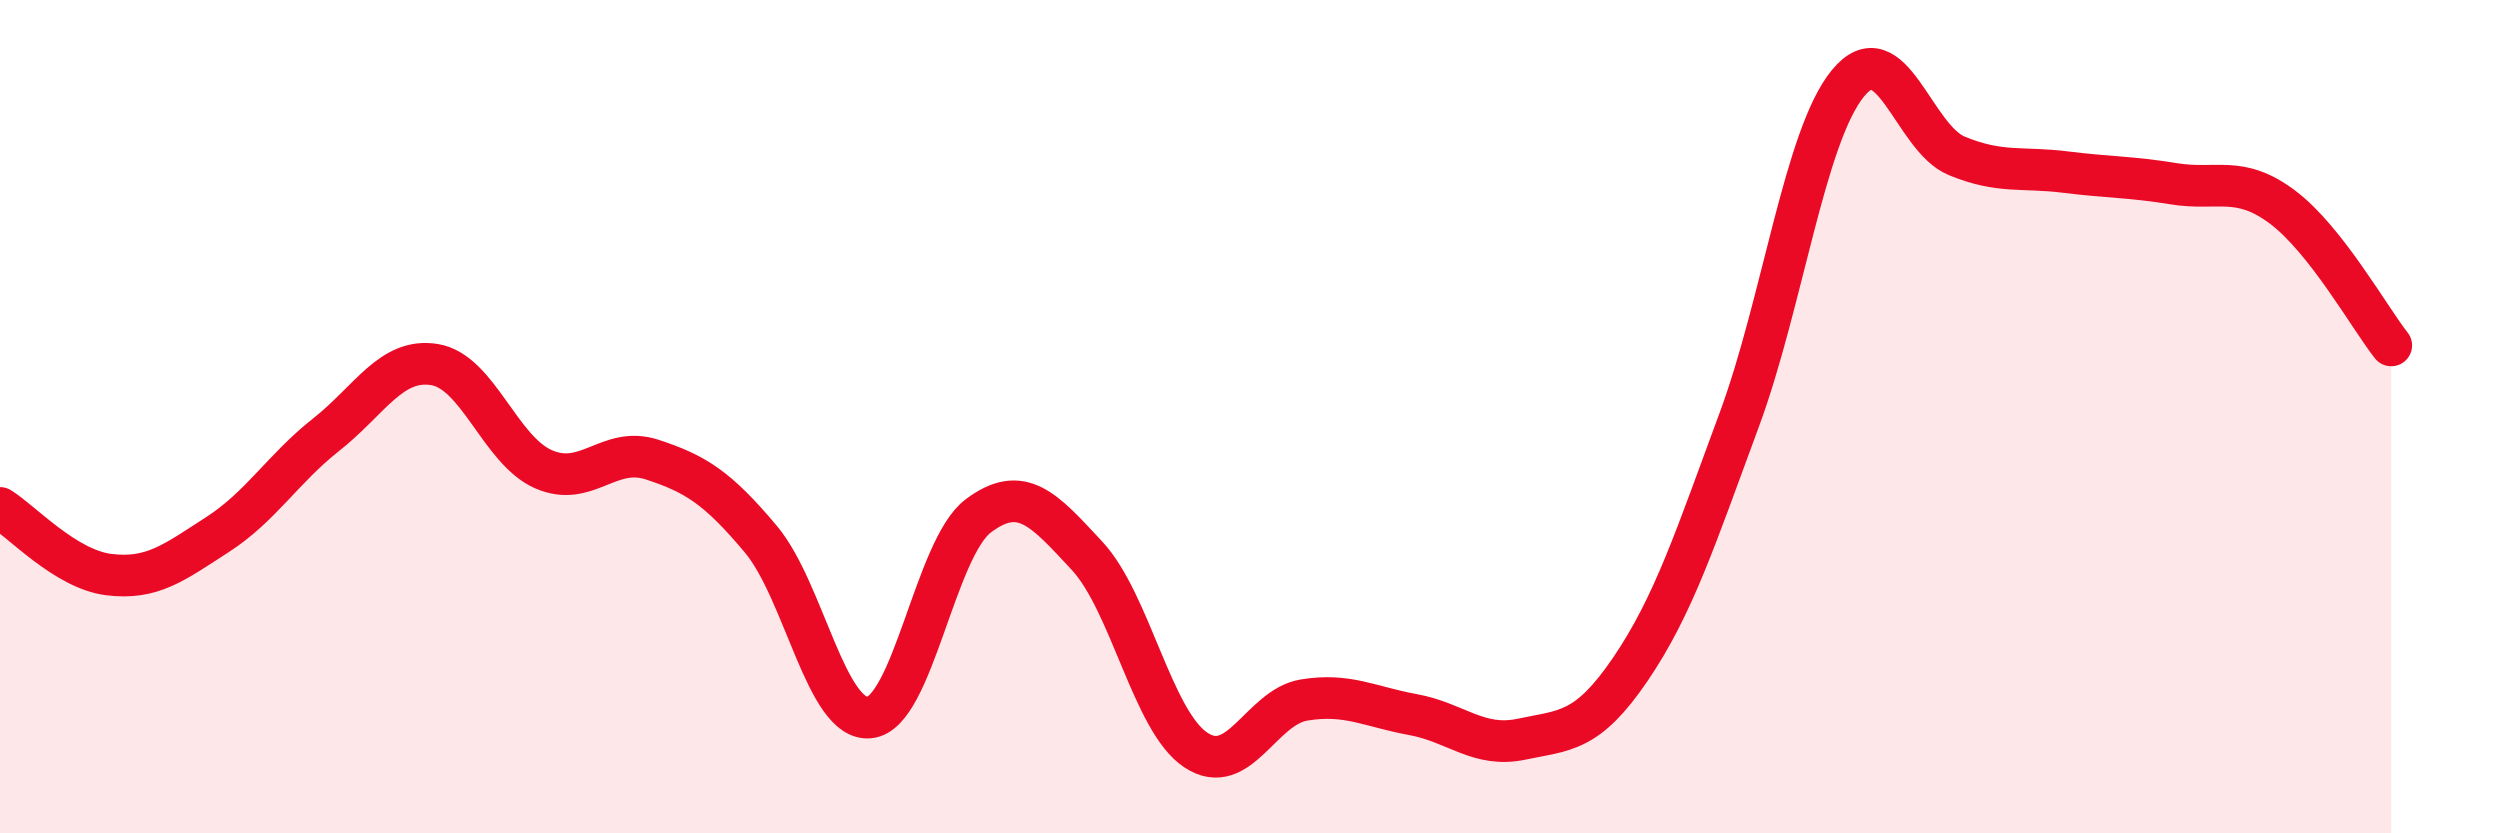
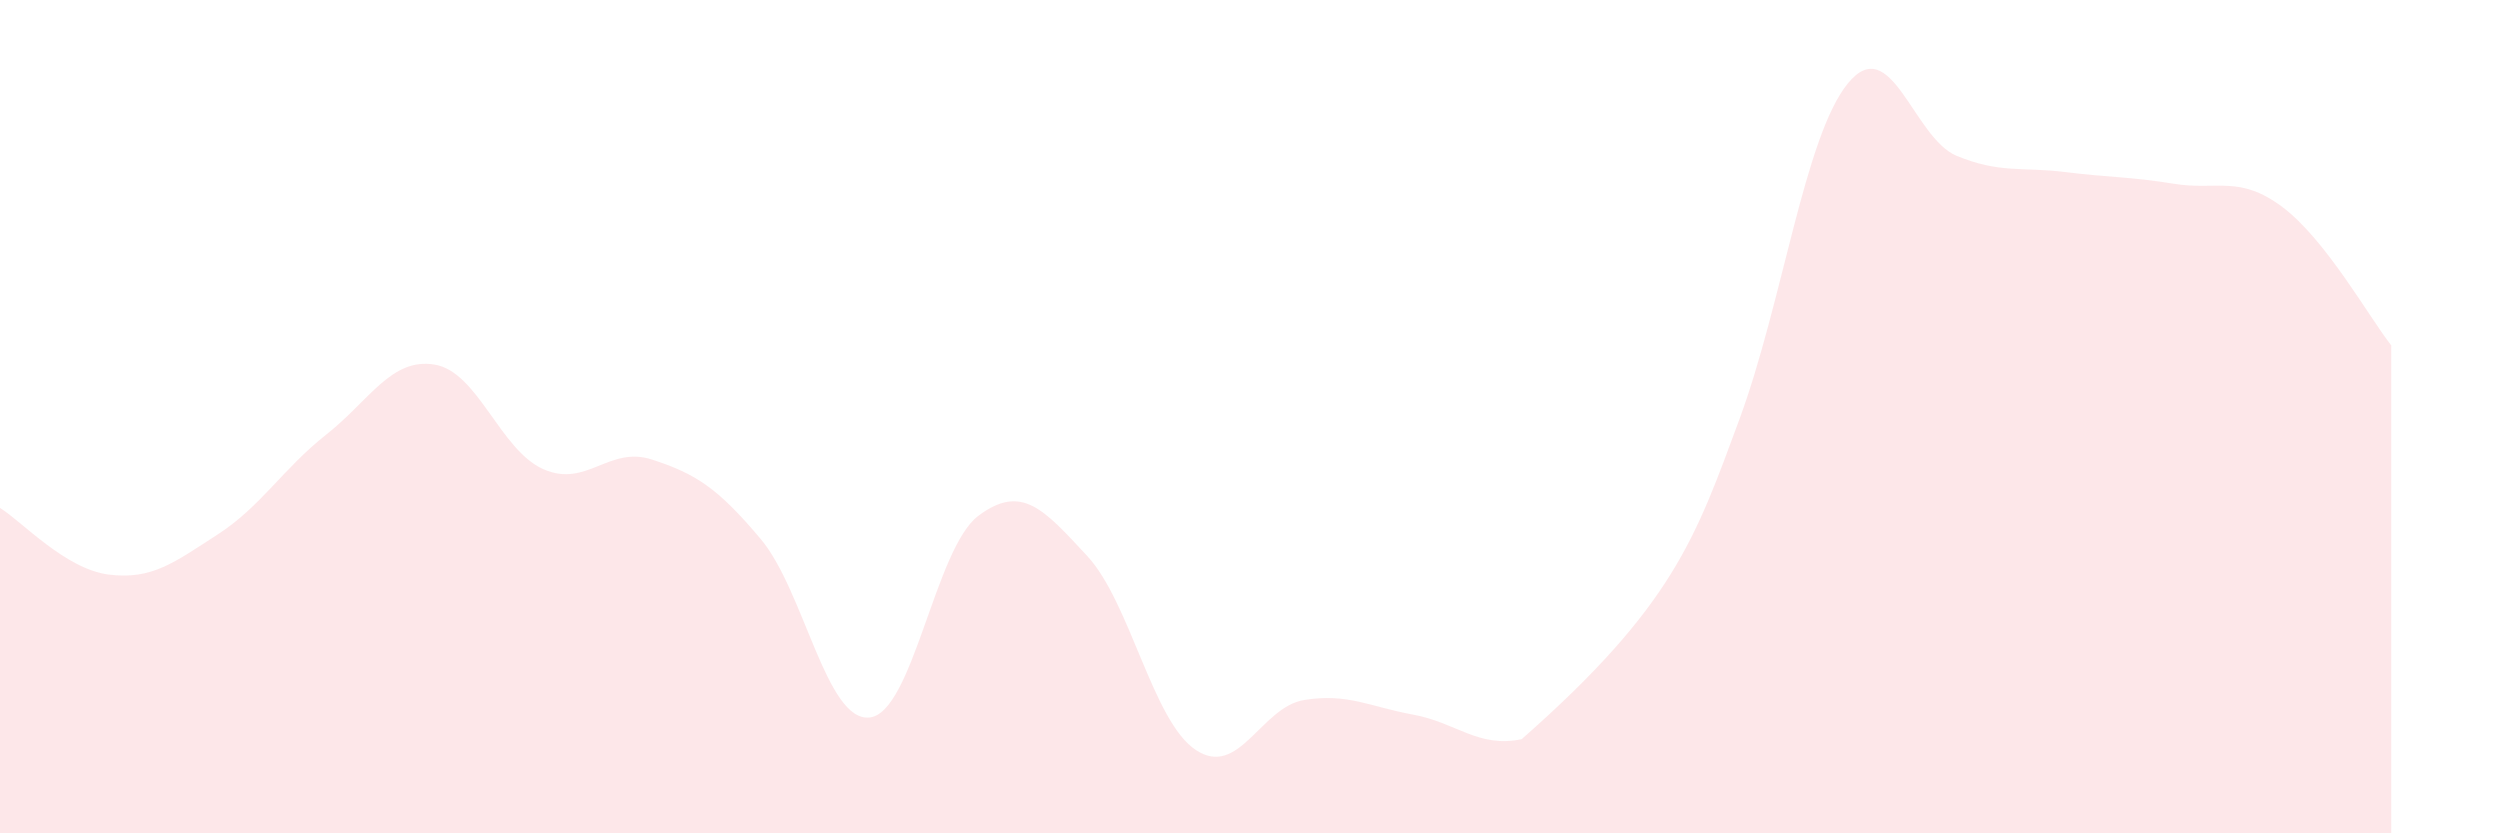
<svg xmlns="http://www.w3.org/2000/svg" width="60" height="20" viewBox="0 0 60 20">
-   <path d="M 0,12.19 C 0.52,12.51 1.57,13.66 2.61,13.79 C 3.65,13.92 4.18,13.5 5.22,12.83 C 6.26,12.16 6.79,11.25 7.83,10.43 C 8.87,9.61 9.39,8.58 10.43,8.75 C 11.47,8.92 12,10.8 13.04,11.26 C 14.08,11.72 14.61,10.69 15.65,11.03 C 16.69,11.37 17.22,11.7 18.26,12.94 C 19.3,14.18 19.83,17.33 20.87,17.22 C 21.91,17.11 22.44,13.16 23.48,12.38 C 24.52,11.6 25.05,12.22 26.09,13.34 C 27.13,14.46 27.66,17.31 28.7,18 C 29.74,18.69 30.26,16.97 31.3,16.8 C 32.34,16.63 32.87,16.96 33.91,17.15 C 34.95,17.34 35.48,17.96 36.52,17.74 C 37.56,17.52 38.09,17.59 39.13,16.06 C 40.17,14.53 40.7,12.89 41.74,10.08 C 42.78,7.27 43.31,3.27 44.35,2 C 45.39,0.73 45.92,3.31 46.96,3.74 C 48,4.17 48.53,4 49.57,4.13 C 50.61,4.26 51.13,4.24 52.17,4.41 C 53.21,4.58 53.74,4.19 54.78,4.97 C 55.82,5.75 56.87,7.63 57.39,8.29L57.39 20L0 20Z" fill="#EB0A25" opacity="0.1" stroke-linecap="round" stroke-linejoin="round" />
-   <path d="M 0,12.19 C 0.52,12.51 1.57,13.66 2.61,13.79 C 3.65,13.92 4.18,13.5 5.22,12.83 C 6.26,12.16 6.79,11.25 7.83,10.43 C 8.87,9.61 9.39,8.58 10.43,8.75 C 11.47,8.92 12,10.8 13.04,11.26 C 14.08,11.72 14.61,10.69 15.65,11.03 C 16.69,11.37 17.22,11.7 18.26,12.94 C 19.3,14.18 19.83,17.33 20.87,17.22 C 21.91,17.11 22.44,13.16 23.48,12.38 C 24.52,11.6 25.05,12.22 26.09,13.34 C 27.13,14.46 27.66,17.31 28.7,18 C 29.74,18.69 30.26,16.97 31.3,16.8 C 32.34,16.63 32.87,16.96 33.91,17.15 C 34.95,17.34 35.48,17.96 36.52,17.74 C 37.56,17.52 38.09,17.59 39.13,16.06 C 40.17,14.53 40.7,12.89 41.74,10.08 C 42.78,7.27 43.31,3.27 44.35,2 C 45.39,0.73 45.92,3.31 46.96,3.74 C 48,4.17 48.53,4 49.57,4.13 C 50.61,4.26 51.13,4.24 52.17,4.41 C 53.21,4.58 53.74,4.19 54.78,4.97 C 55.82,5.75 56.87,7.63 57.39,8.29" stroke="#EB0A25" stroke-width="1" fill="none" stroke-linecap="round" stroke-linejoin="round" />
+   <path d="M 0,12.19 C 0.52,12.51 1.57,13.66 2.61,13.79 C 3.65,13.92 4.18,13.5 5.22,12.83 C 6.26,12.16 6.79,11.25 7.83,10.43 C 8.87,9.61 9.39,8.58 10.43,8.75 C 11.47,8.92 12,10.8 13.04,11.26 C 14.08,11.72 14.61,10.69 15.65,11.03 C 16.69,11.37 17.22,11.7 18.26,12.94 C 19.3,14.18 19.83,17.33 20.87,17.22 C 21.91,17.11 22.44,13.16 23.48,12.38 C 24.52,11.6 25.05,12.22 26.09,13.34 C 27.13,14.46 27.66,17.31 28.7,18 C 29.74,18.69 30.26,16.97 31.3,16.8 C 32.34,16.63 32.87,16.96 33.91,17.15 C 34.95,17.34 35.48,17.96 36.52,17.74 C 40.17,14.53 40.7,12.89 41.74,10.08 C 42.78,7.27 43.31,3.27 44.35,2 C 45.39,0.73 45.92,3.31 46.96,3.74 C 48,4.17 48.53,4 49.57,4.13 C 50.61,4.26 51.13,4.24 52.17,4.41 C 53.21,4.58 53.74,4.19 54.78,4.97 C 55.82,5.75 56.87,7.63 57.39,8.29L57.39 20L0 20Z" fill="#EB0A25" opacity="0.1" stroke-linecap="round" stroke-linejoin="round" />
</svg>